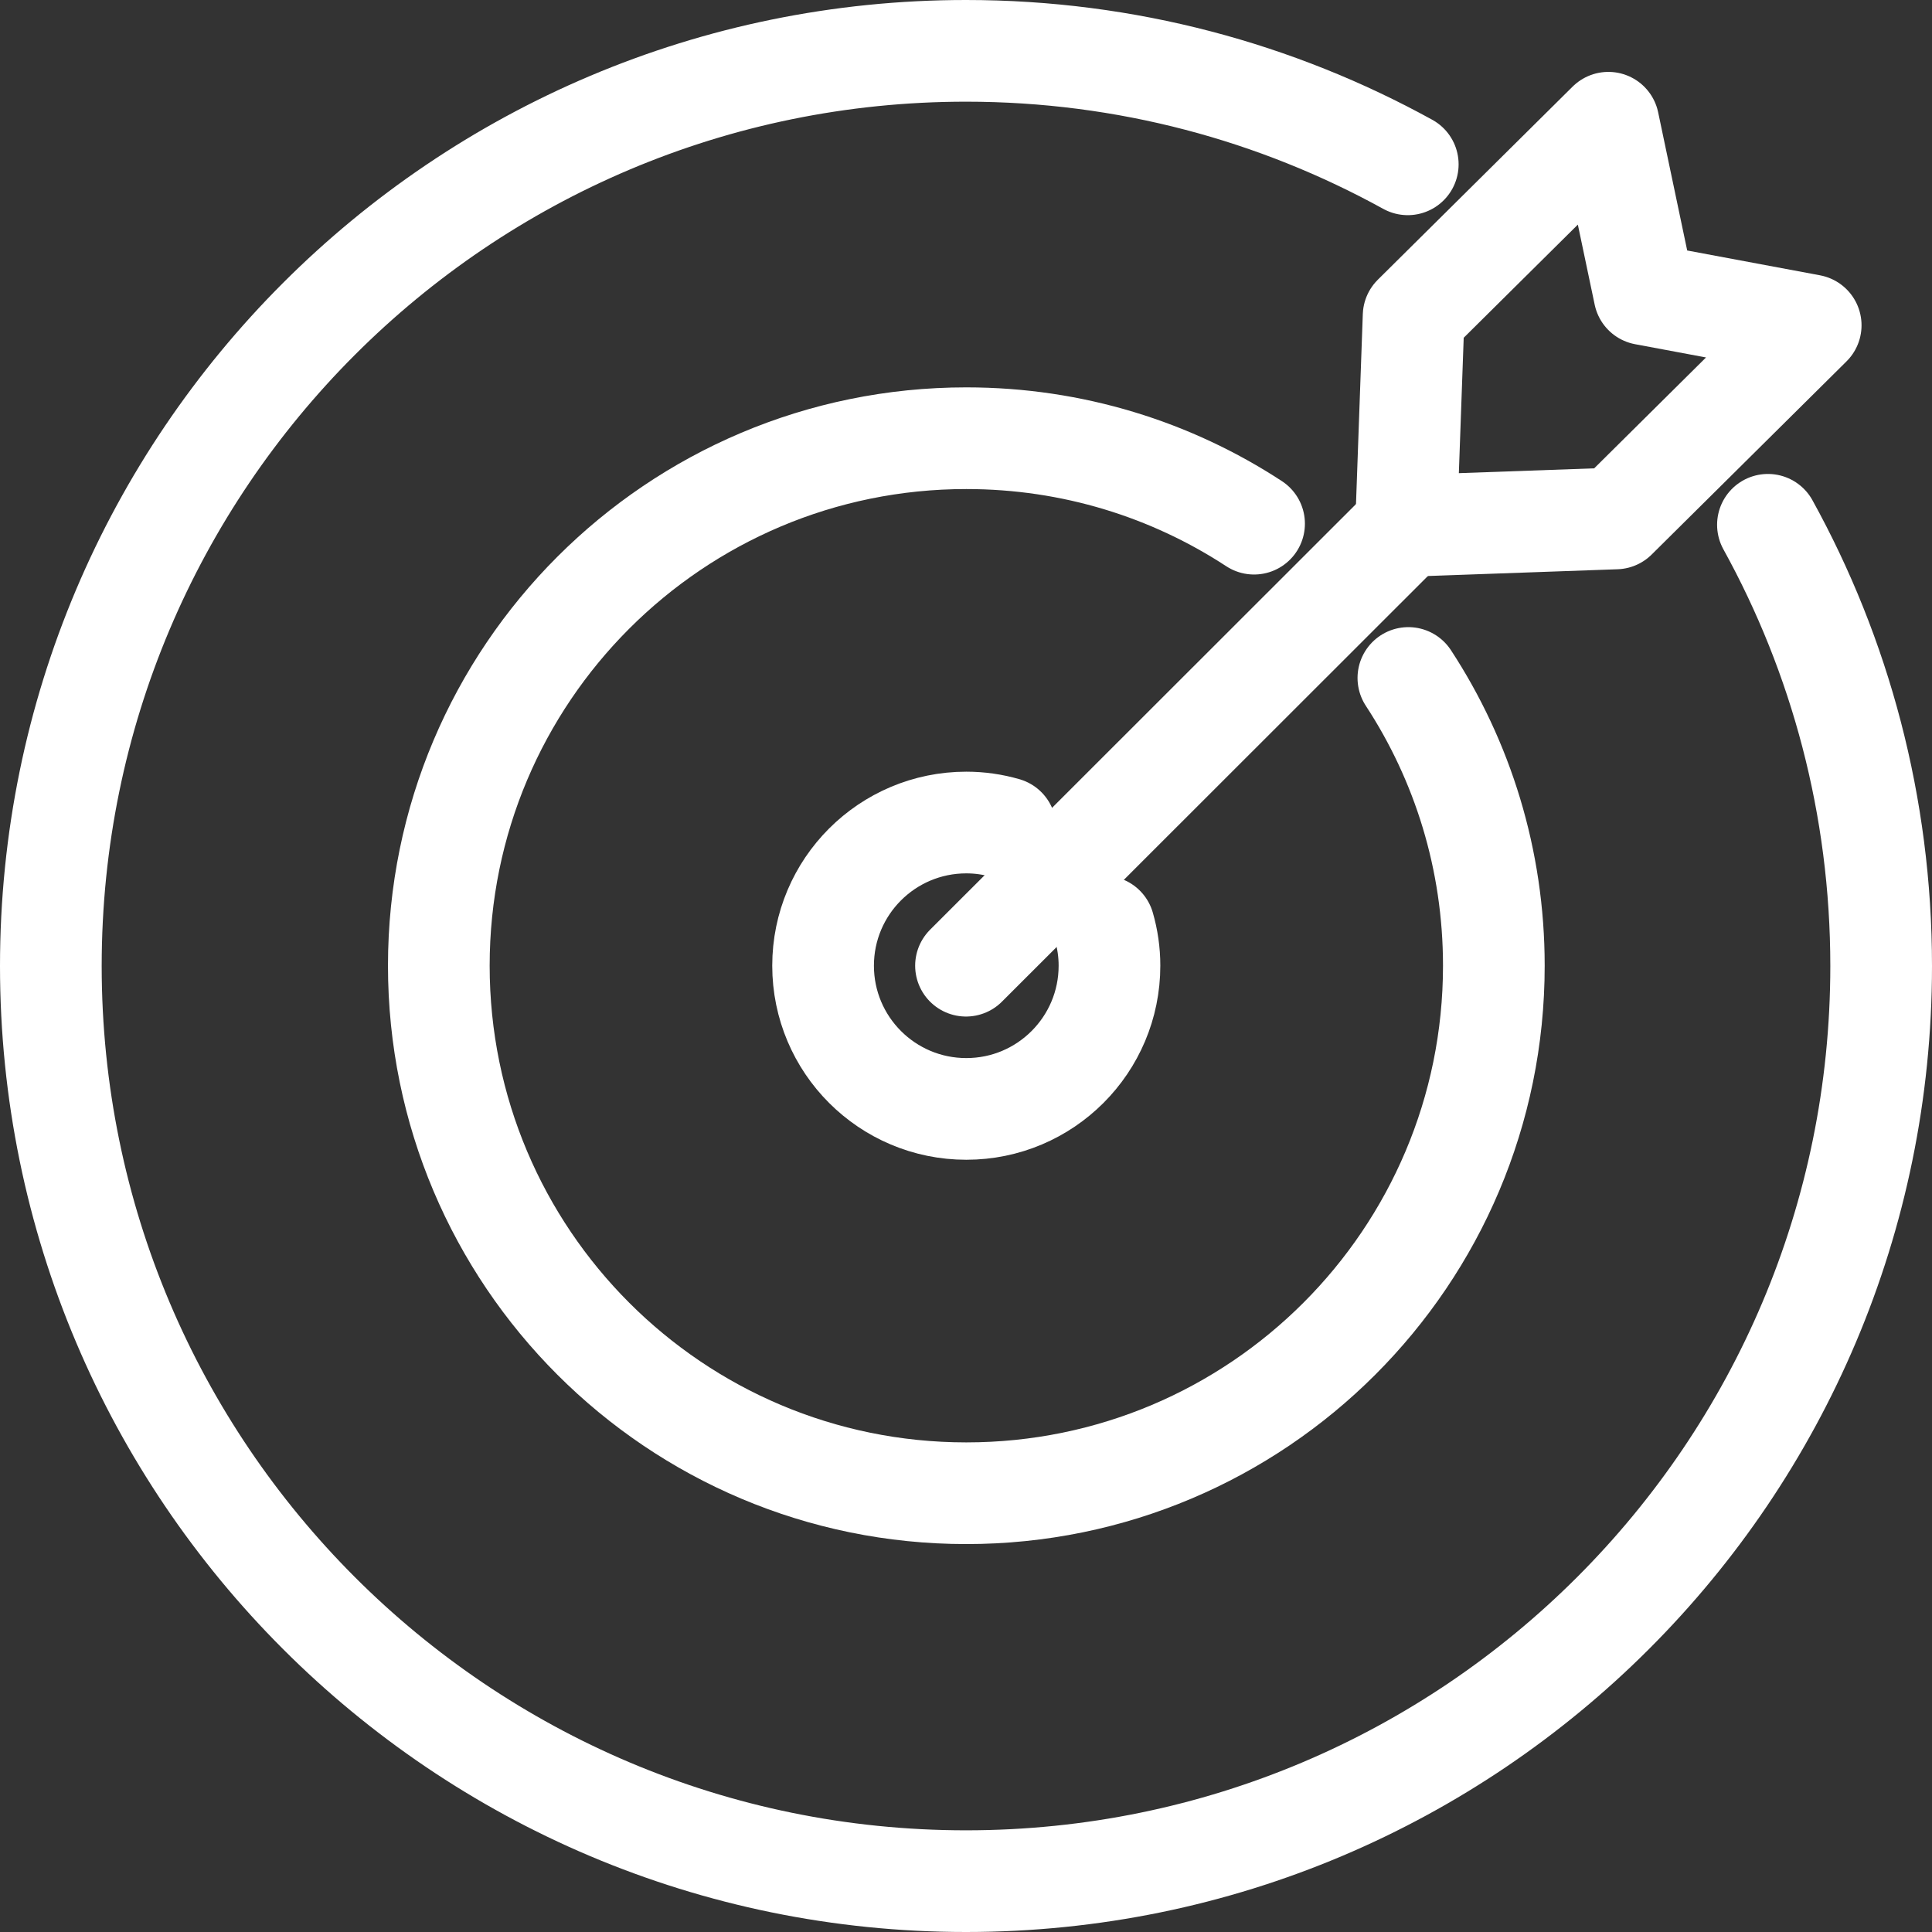
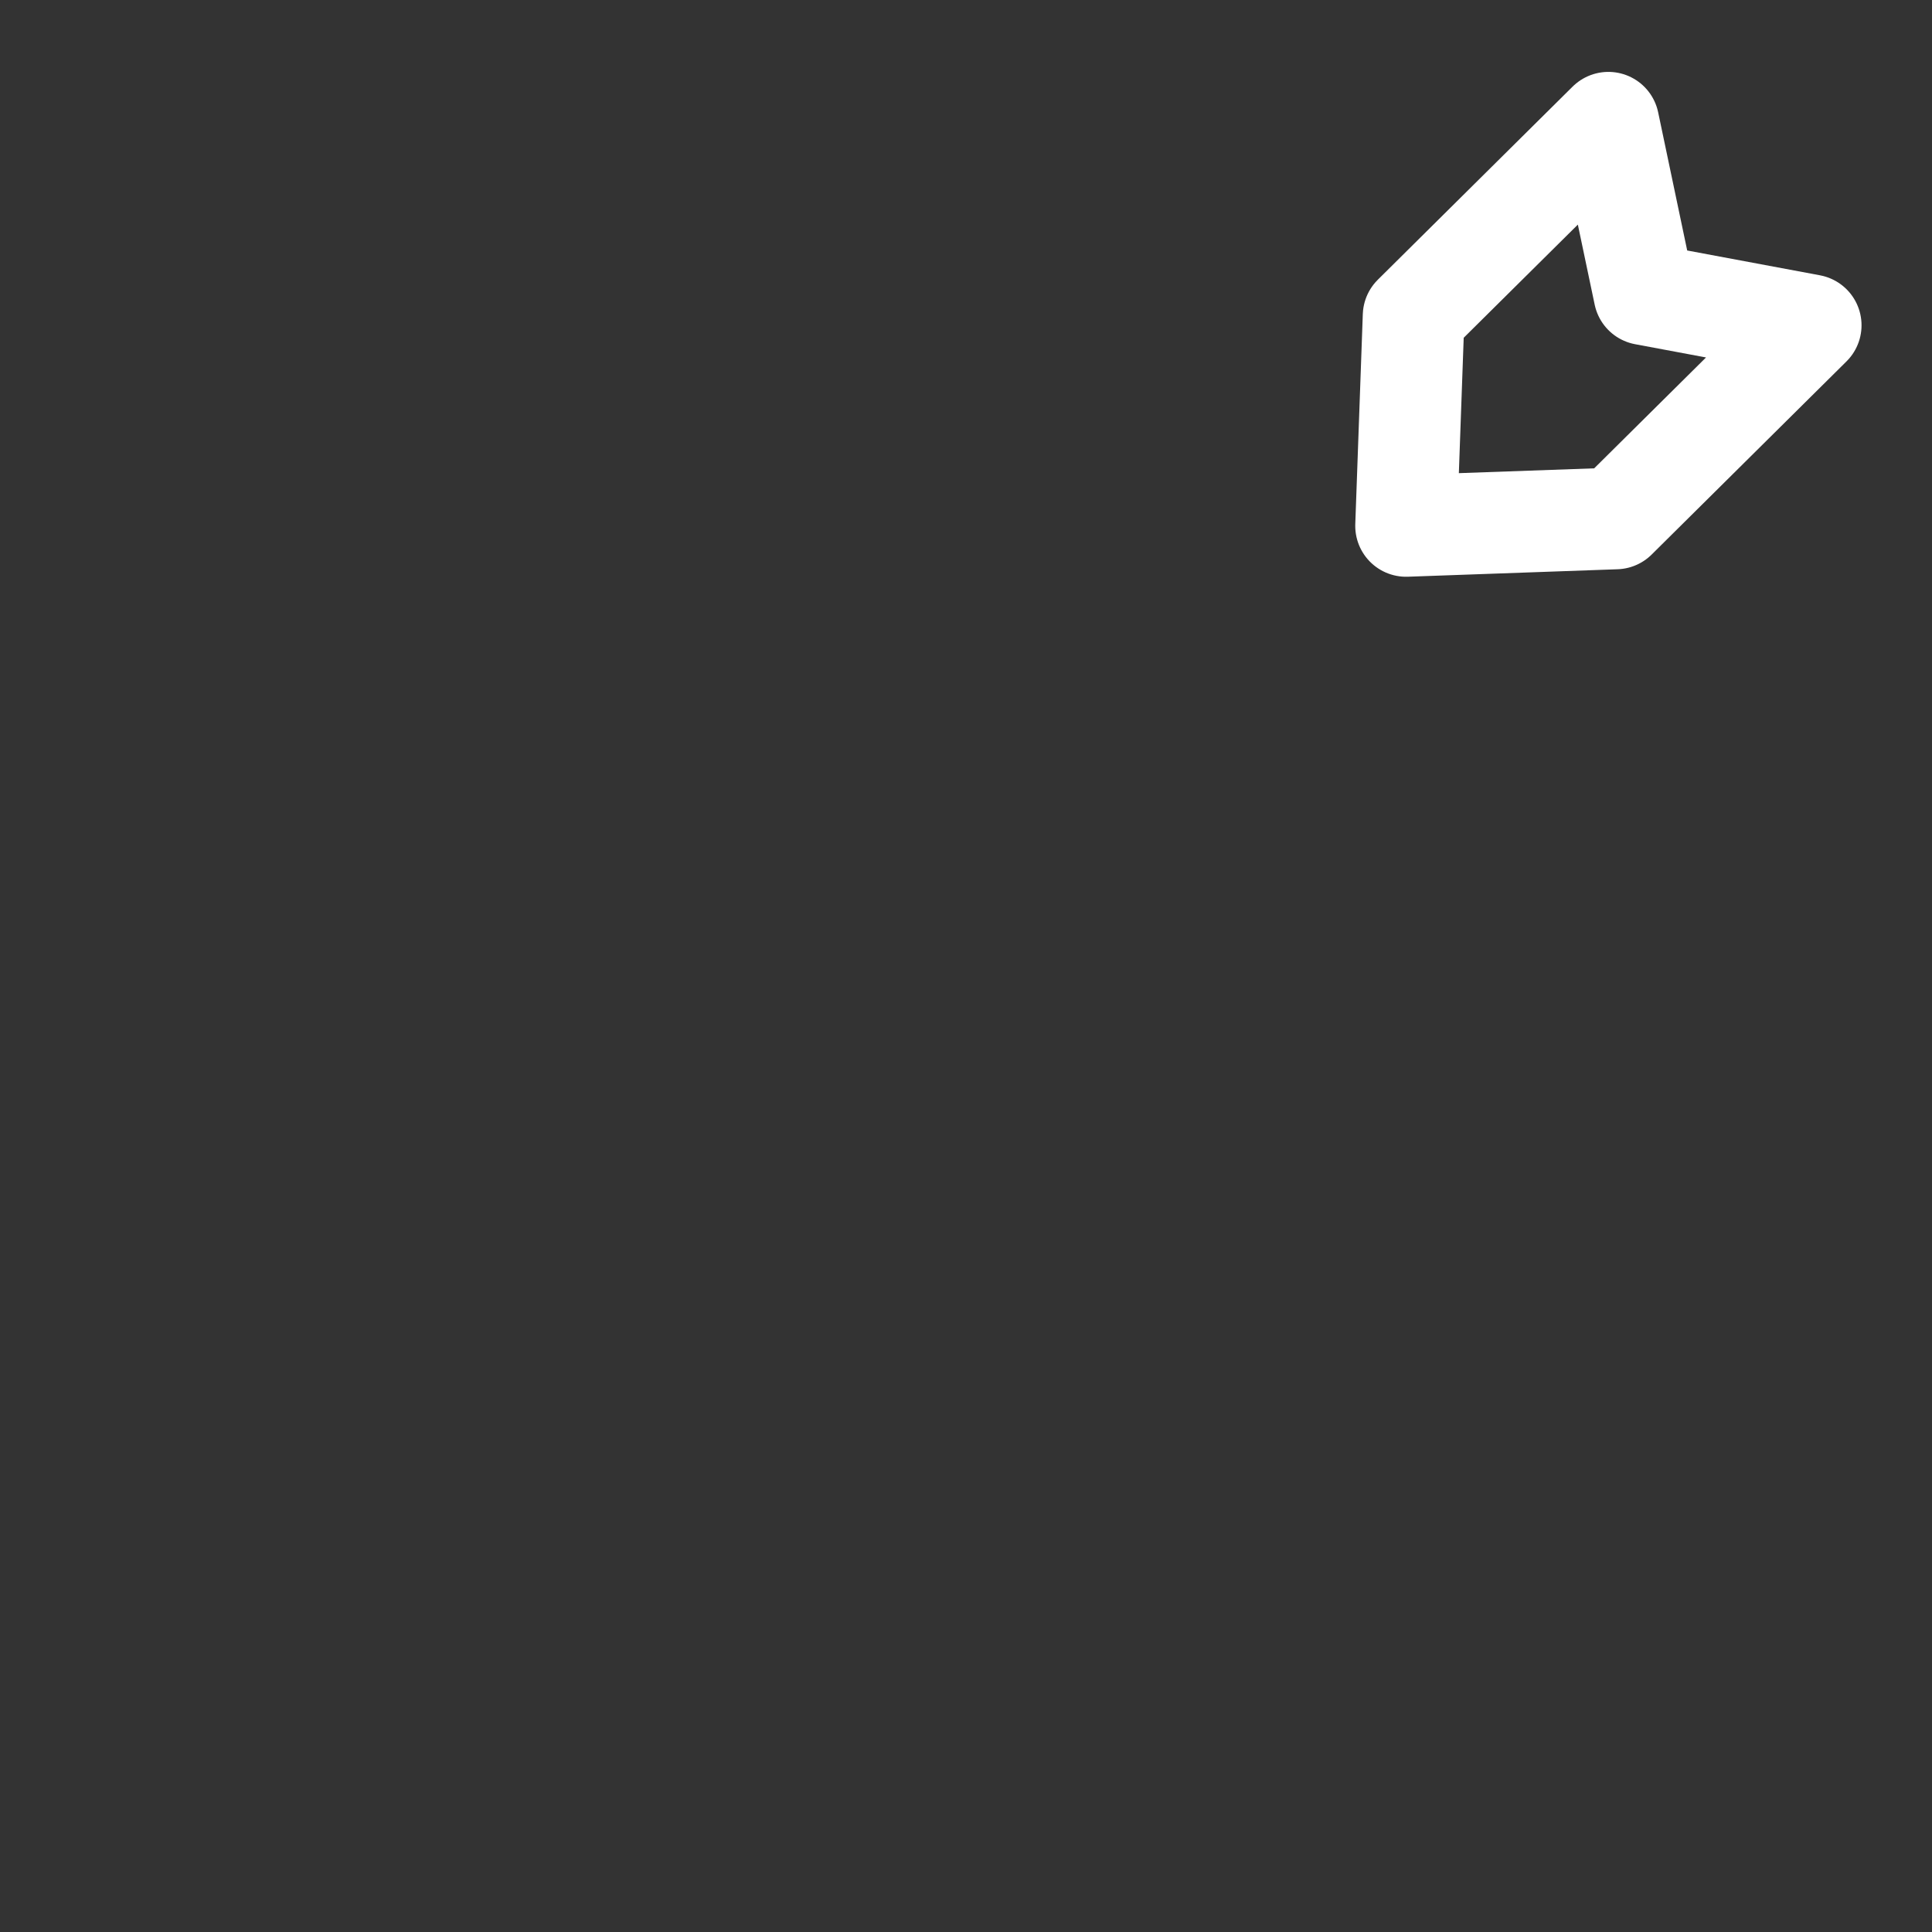
<svg xmlns="http://www.w3.org/2000/svg" width="38" height="38" viewBox="0 0 38 38" fill="none">
  <rect x="0" y="0" width="38" height="38" fill="#333333" stroke="none" />
  <g id="Ð¡Ð»Ð¾Ð¹_x0020_1">
    <g id="_2090485265712">
-       <path id="Vector" d="M34.773 10.322C36.192 12.893 37 15.851 37 19C37 28.939 28.939 37 19 37C9.061 37 1 28.939 1 19C1 9.061 9.061 1 19 1C22.155 1 25.113 1.813 27.689 3.232" stroke="white" stroke-width="2" stroke-miterlimit="22.926" stroke-linecap="round" stroke-linejoin="round" />
-       <path id="Vector_2" d="M27.701 13.335C28.765 14.961 29.382 16.904 29.382 18.994C29.382 24.725 24.737 29.37 19.006 29.37C13.275 29.37 8.631 24.725 8.631 18.994C8.631 13.264 13.275 8.619 19.006 8.619C21.097 8.619 23.04 9.236 24.666 10.3" stroke="white" stroke-width="2" stroke-miterlimit="22.926" stroke-linecap="round" stroke-linejoin="round" />
-       <path id="Vector_3" d="M21.713 18.225C21.784 18.471 21.822 18.727 21.822 18.994C21.822 20.55 20.561 21.811 19.006 21.811C17.45 21.811 16.189 20.55 16.189 18.994C16.189 17.439 17.45 16.178 19.006 16.178C19.273 16.178 19.53 16.216 19.775 16.287" stroke="white" stroke-width="2" stroke-miterlimit="22.926" stroke-linecap="round" stroke-linejoin="round" />
-       <path id="Vector_4" d="M19 18.994L27.656 10.344" stroke="white" stroke-width="2" stroke-miterlimit="22.926" stroke-linecap="round" stroke-linejoin="round" />
      <path id="Vector_5" d="M35.614 6.398L31.782 10.197L27.656 10.344L27.804 6.212L31.635 2.414L32.344 5.787L35.614 6.398Z" stroke="white" stroke-width="2" stroke-miterlimit="22.926" stroke-linecap="round" stroke-linejoin="round" />
    </g>
  </g>
</svg>